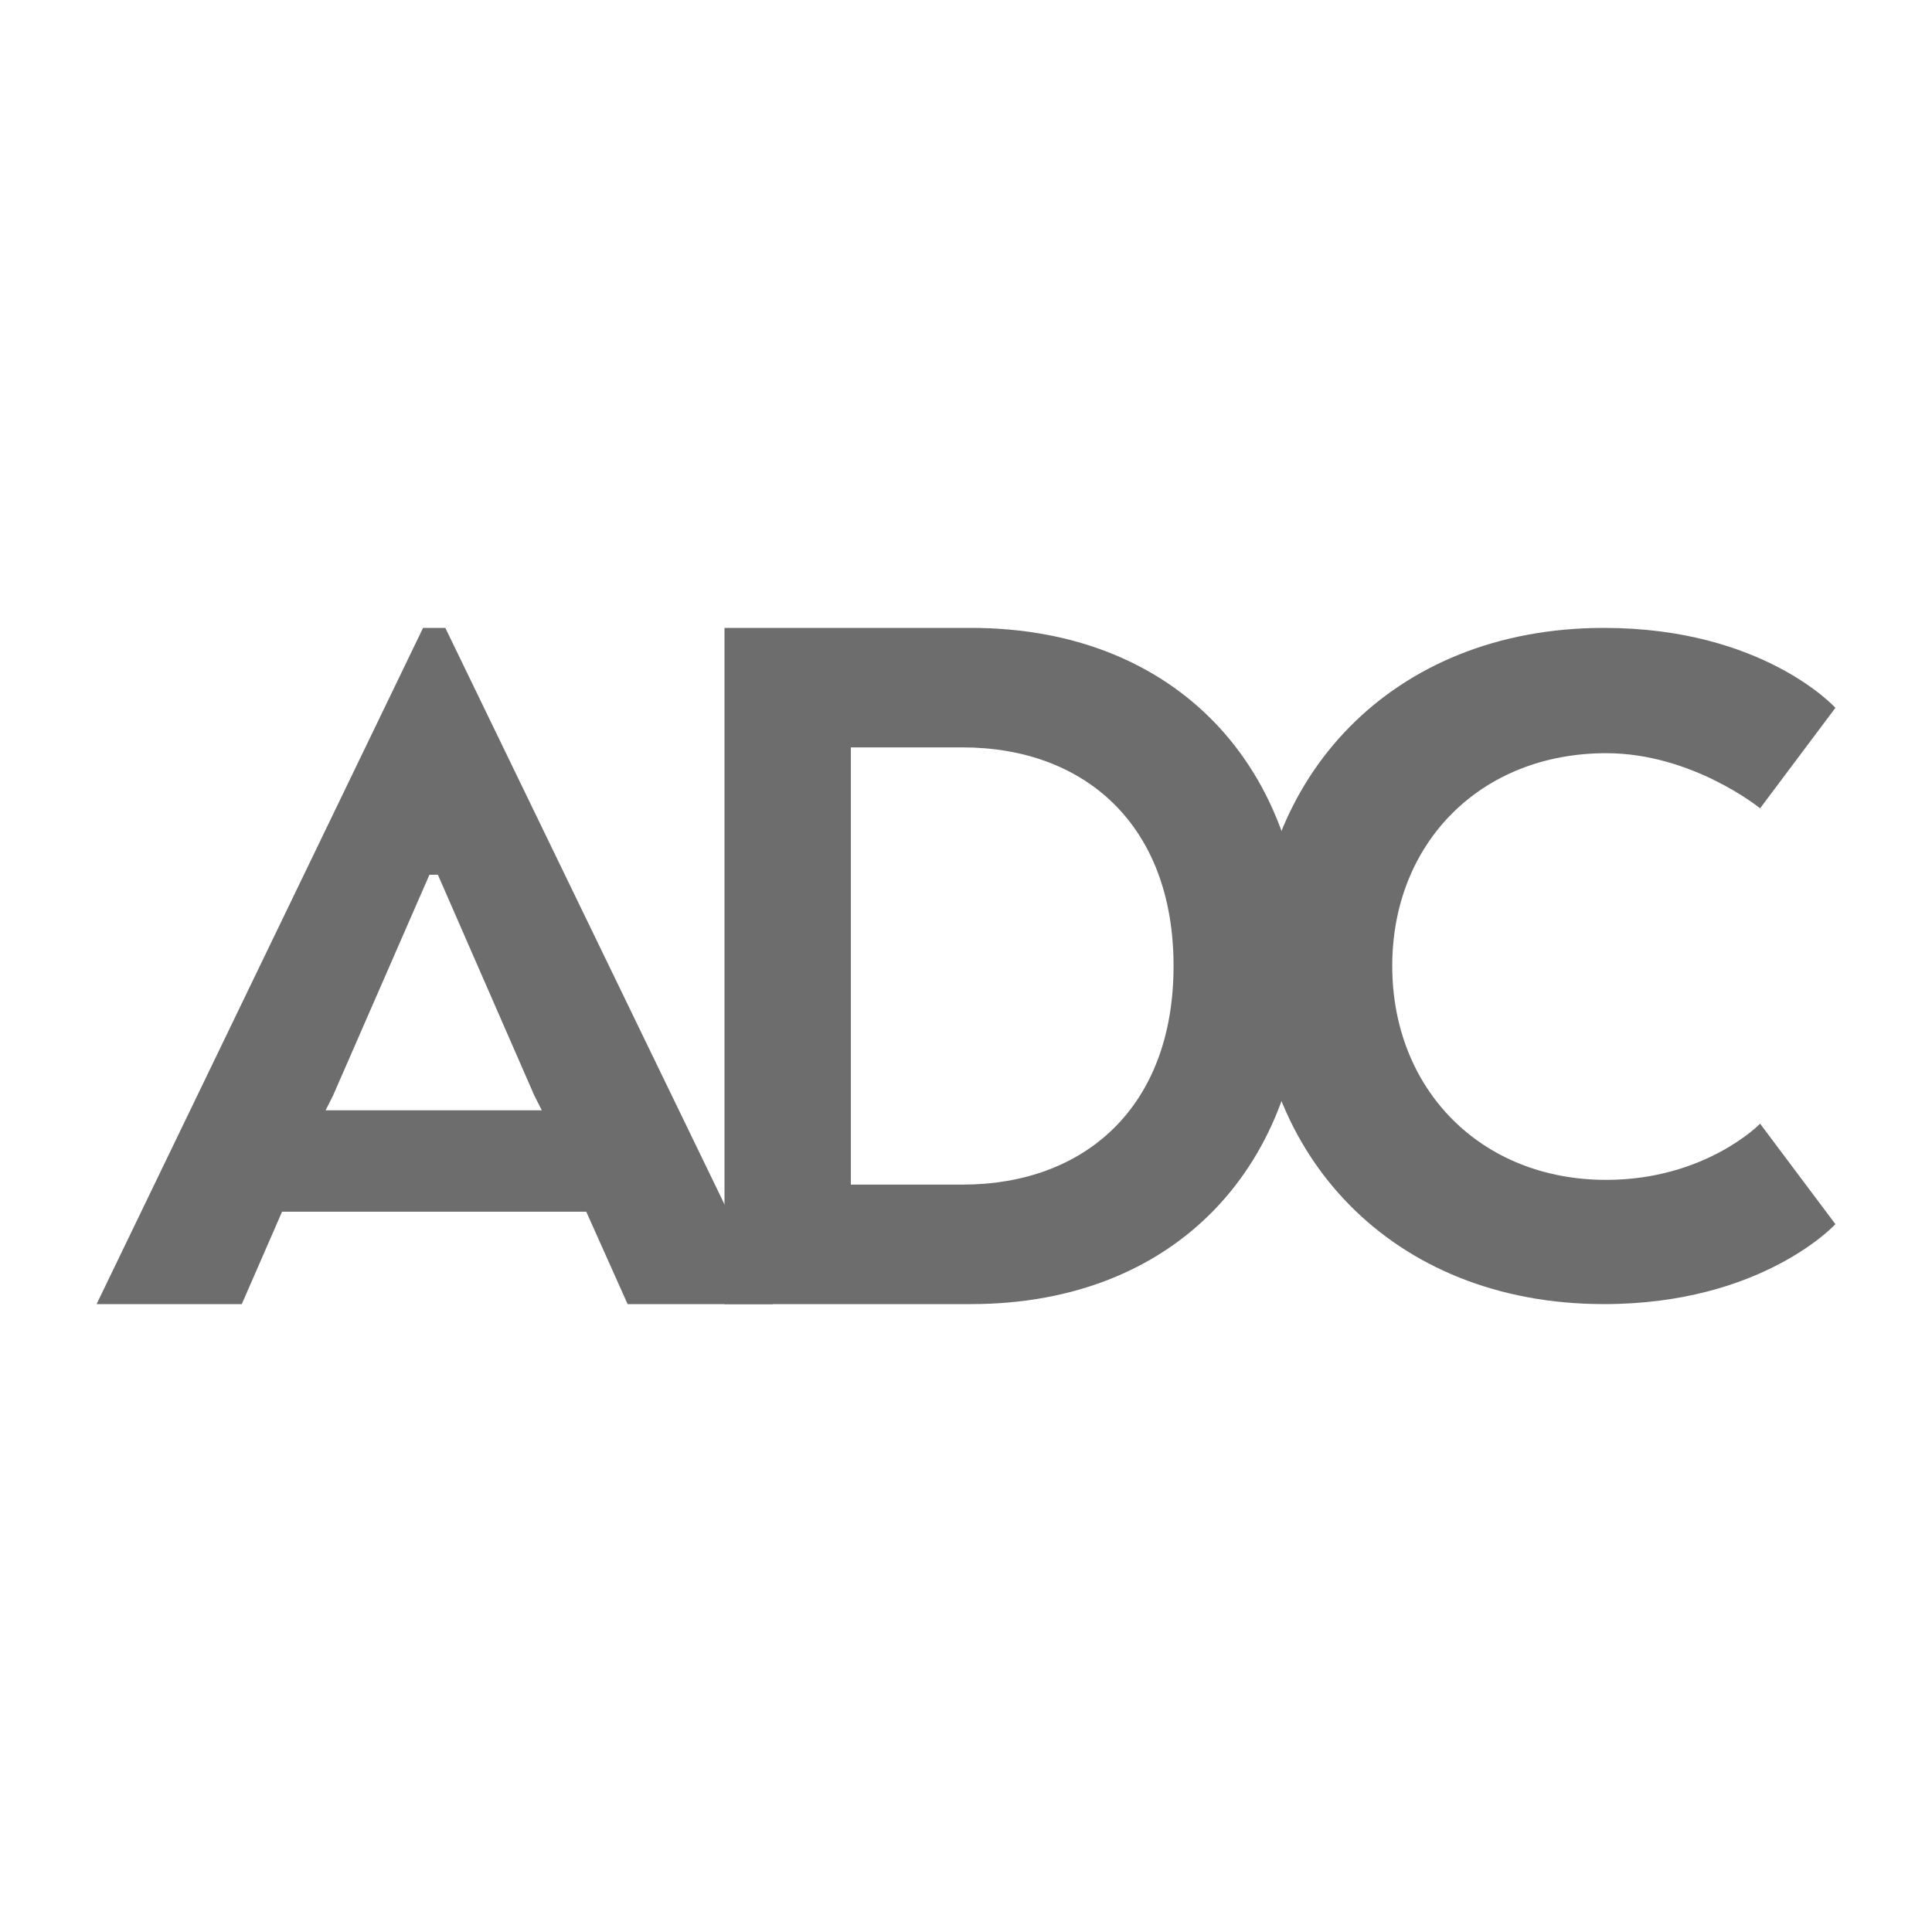
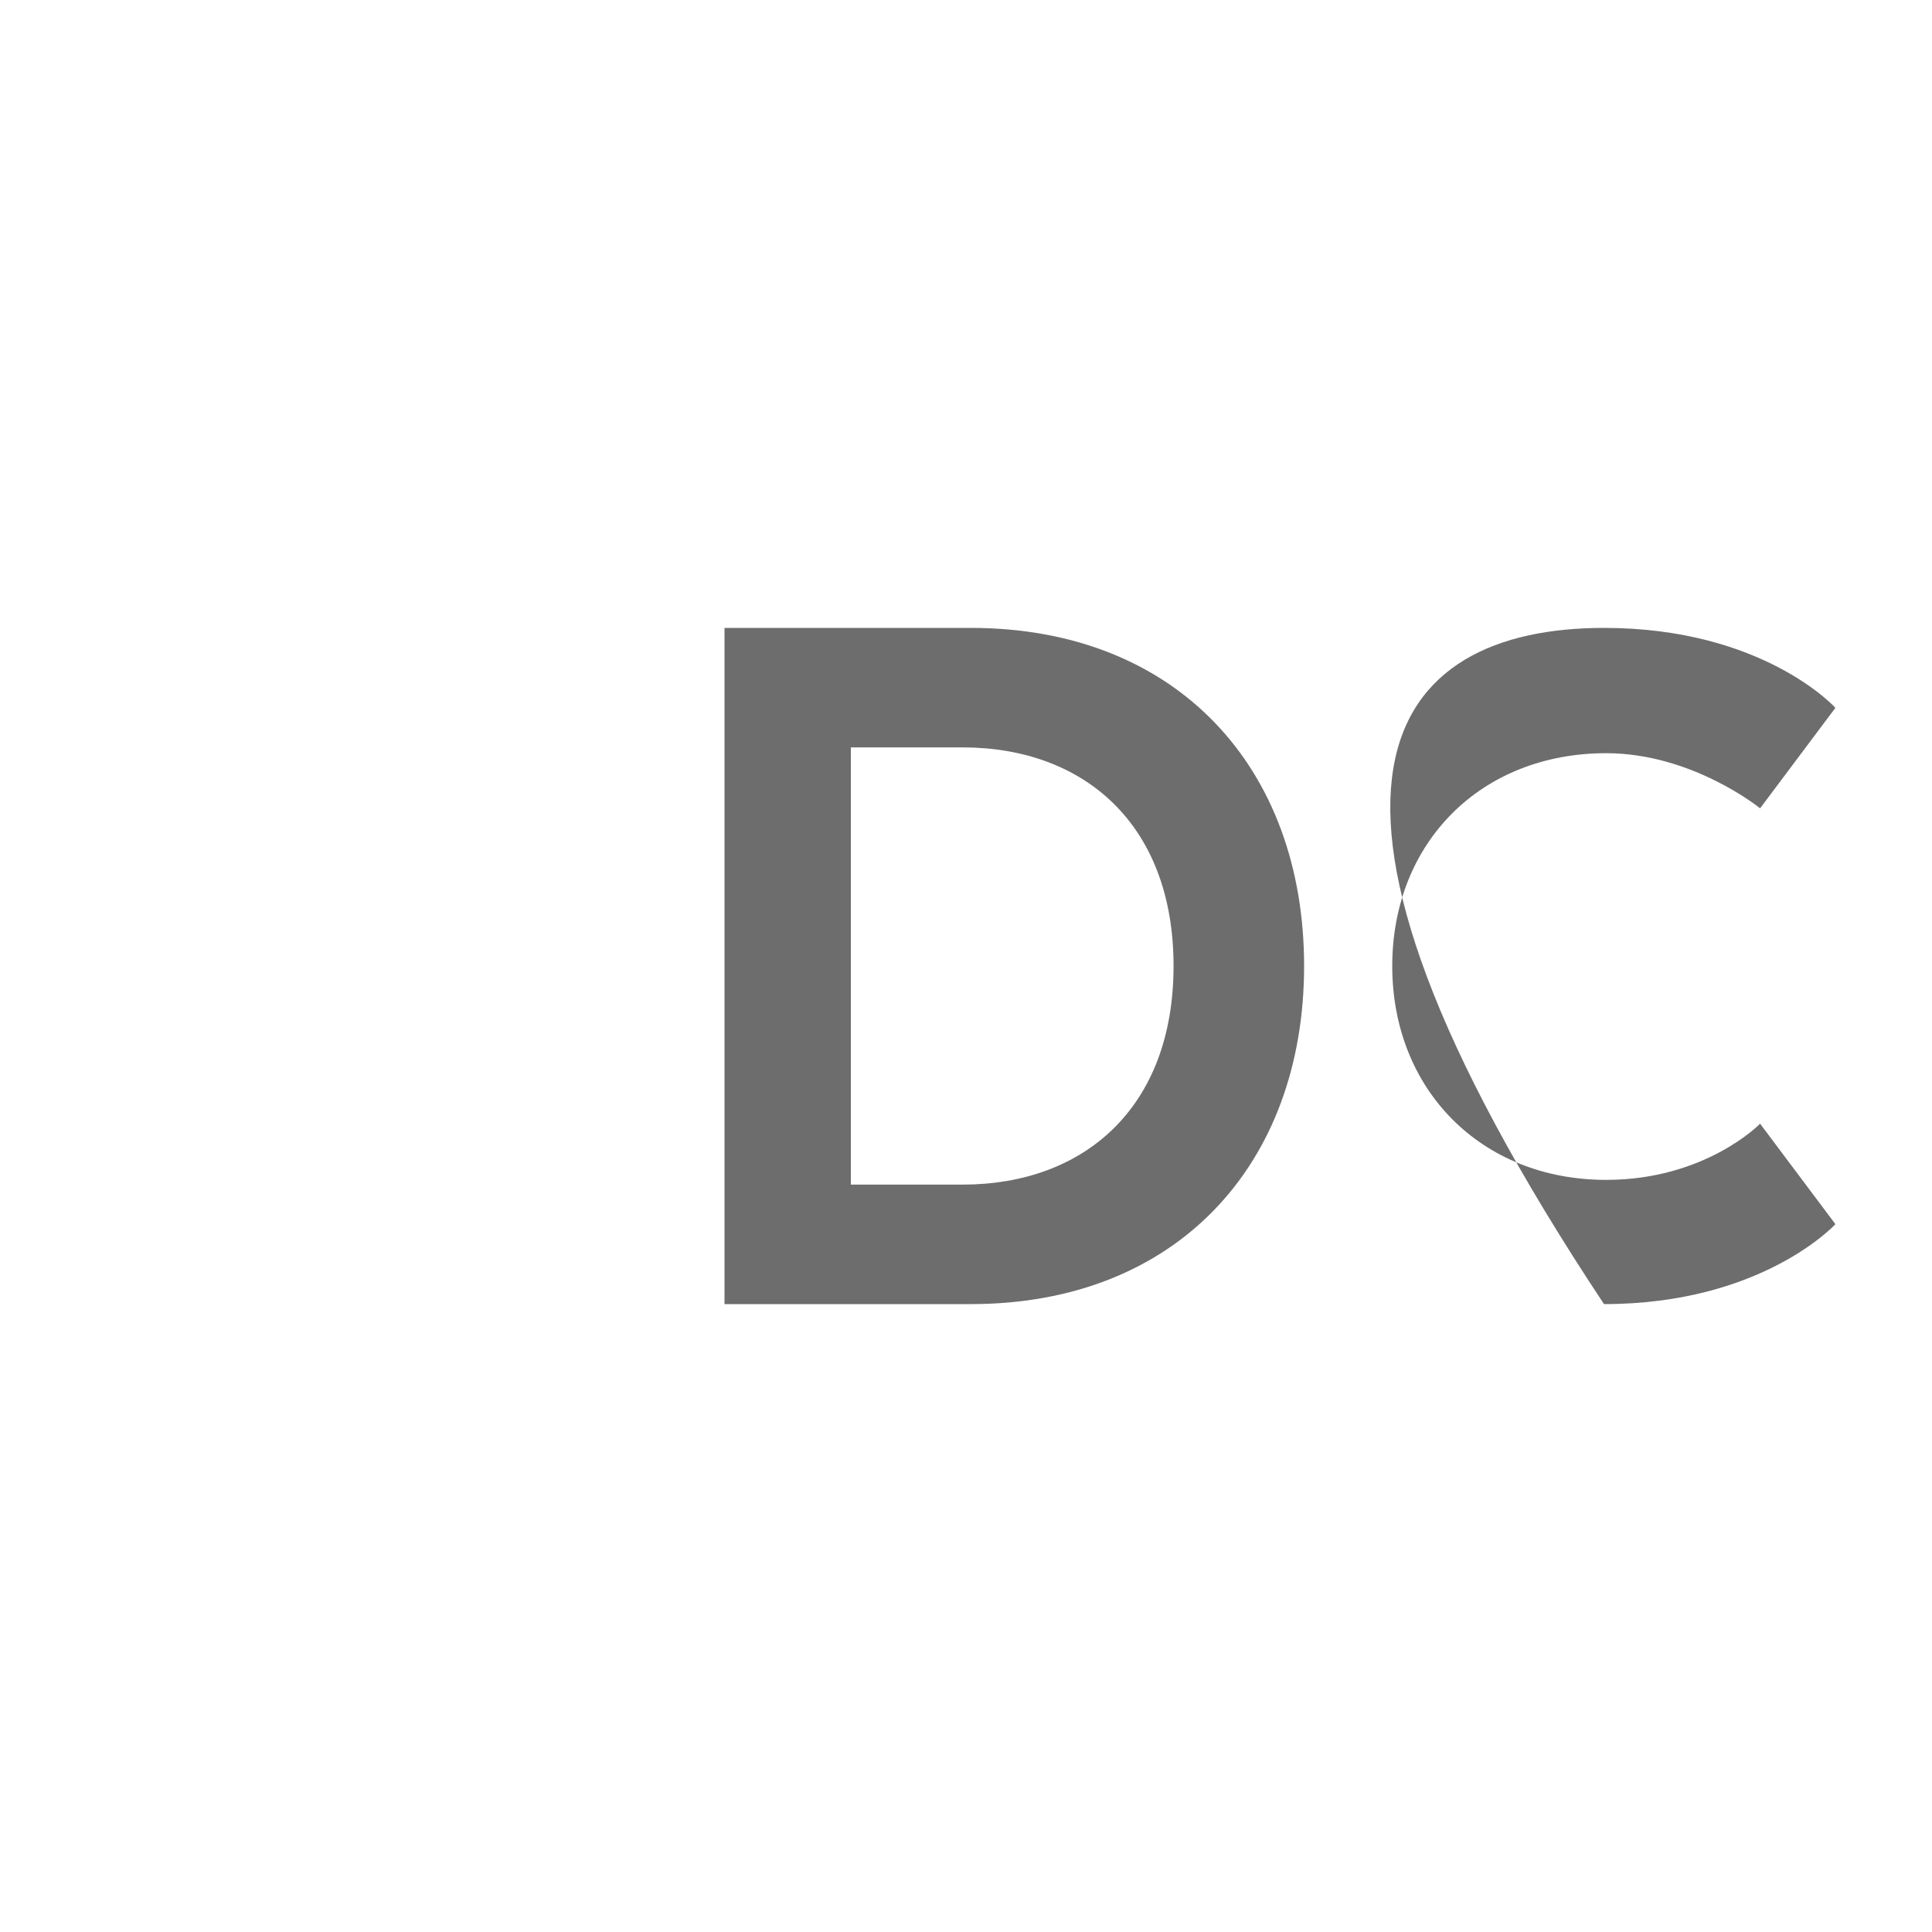
<svg xmlns="http://www.w3.org/2000/svg" width="40" height="40" viewBox="0 0 40 40" fill="none">
-   <path d="M8.759 13H9.22L16 27H12.994L12.138 25.087H5.84L5.006 27H2L8.759 13ZM9.066 18.111H8.891L6.894 22.685L6.741 22.988H11.218L11.064 22.685L9.066 18.111Z" fill="#6D6D6D" />
  <path d="M20.102 27H15V13H20.102C24.362 13 27 15.893 27 20C27 24.107 24.362 27 20.102 27ZM17.616 15.474V24.526H19.93C22.438 24.526 24.297 22.939 24.297 20C24.297 17.061 22.437 15.474 19.93 15.474H17.616Z" fill="#6D6D6D" />
-   <path d="M38 25.345C38 25.345 36.486 27 33.209 27C28.779 27 26 23.869 26 20C26 16.131 28.78 13 33.209 13C36.508 13 38 14.655 38 14.655L36.441 16.735C36.441 16.735 35.04 15.594 33.255 15.594C30.656 15.594 28.825 17.45 28.825 20C28.825 22.55 30.655 24.428 33.255 24.428C35.312 24.428 36.441 23.265 36.441 23.265L38 25.345Z" fill="#6D6D6D" />
+   <path d="M38 25.345C38 25.345 36.486 27 33.209 27C26 16.131 28.78 13 33.209 13C36.508 13 38 14.655 38 14.655L36.441 16.735C36.441 16.735 35.04 15.594 33.255 15.594C30.656 15.594 28.825 17.45 28.825 20C28.825 22.55 30.655 24.428 33.255 24.428C35.312 24.428 36.441 23.265 36.441 23.265L38 25.345Z" fill="#6D6D6D" />
</svg>